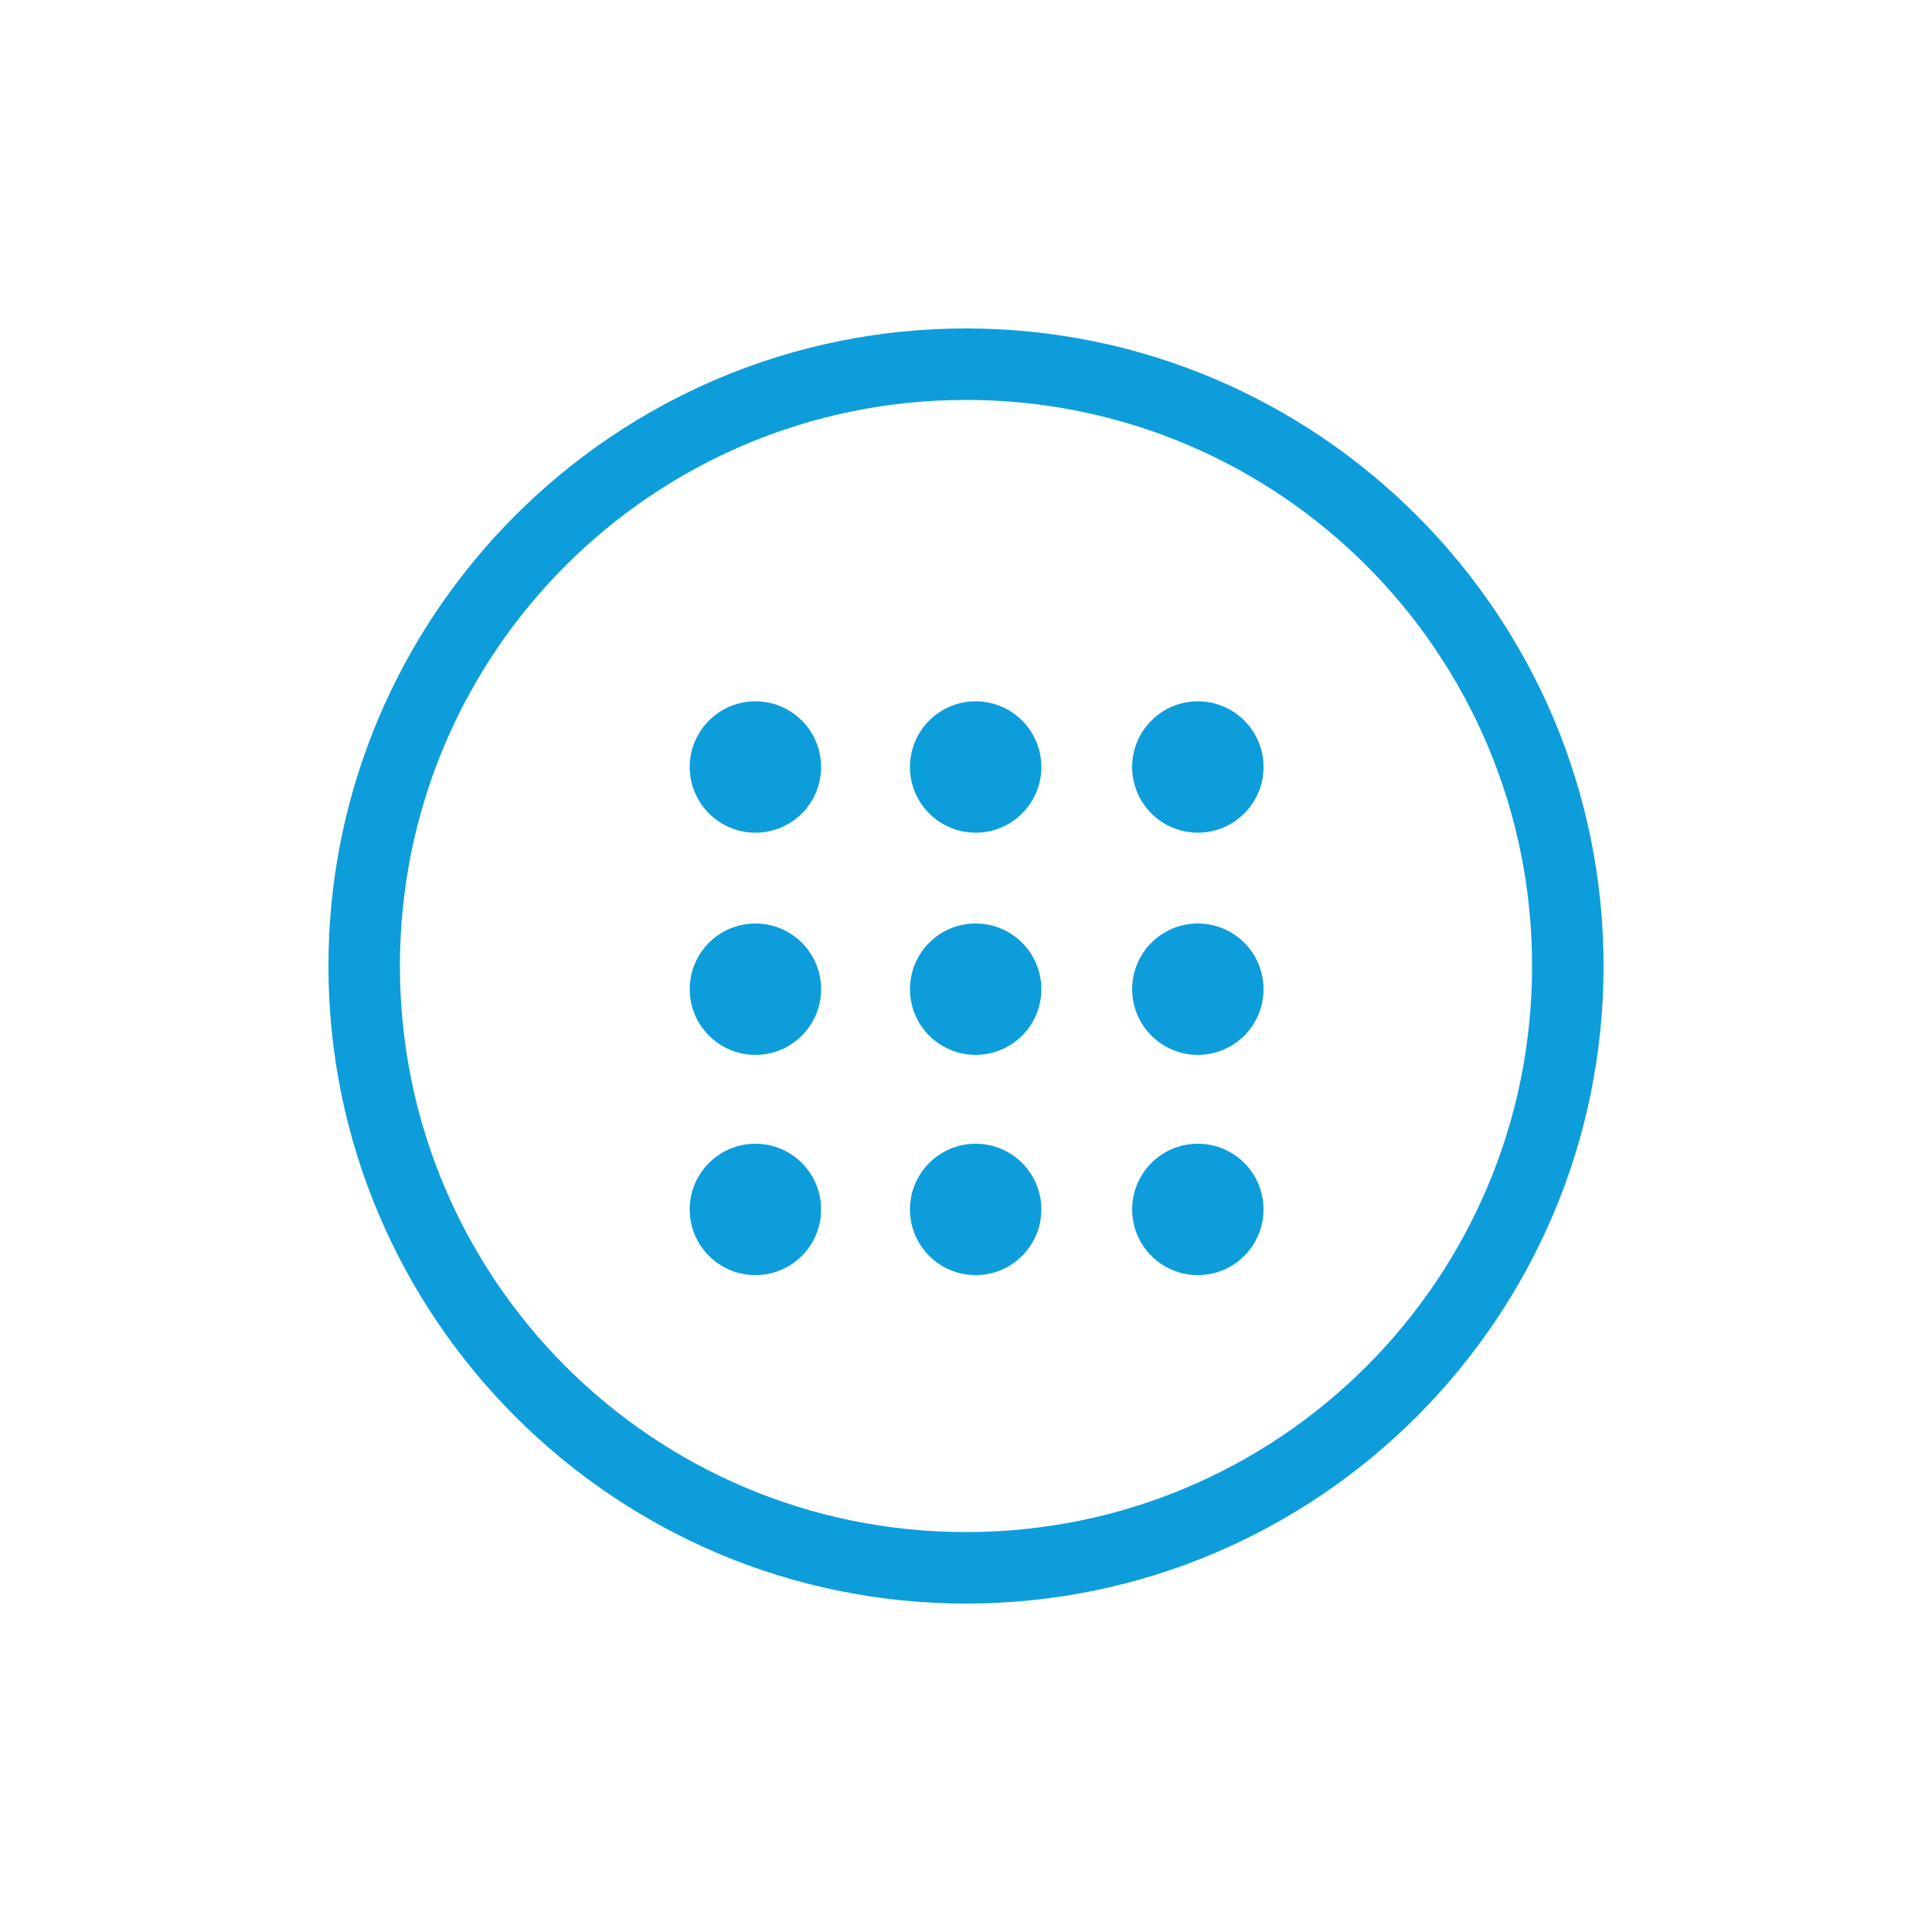
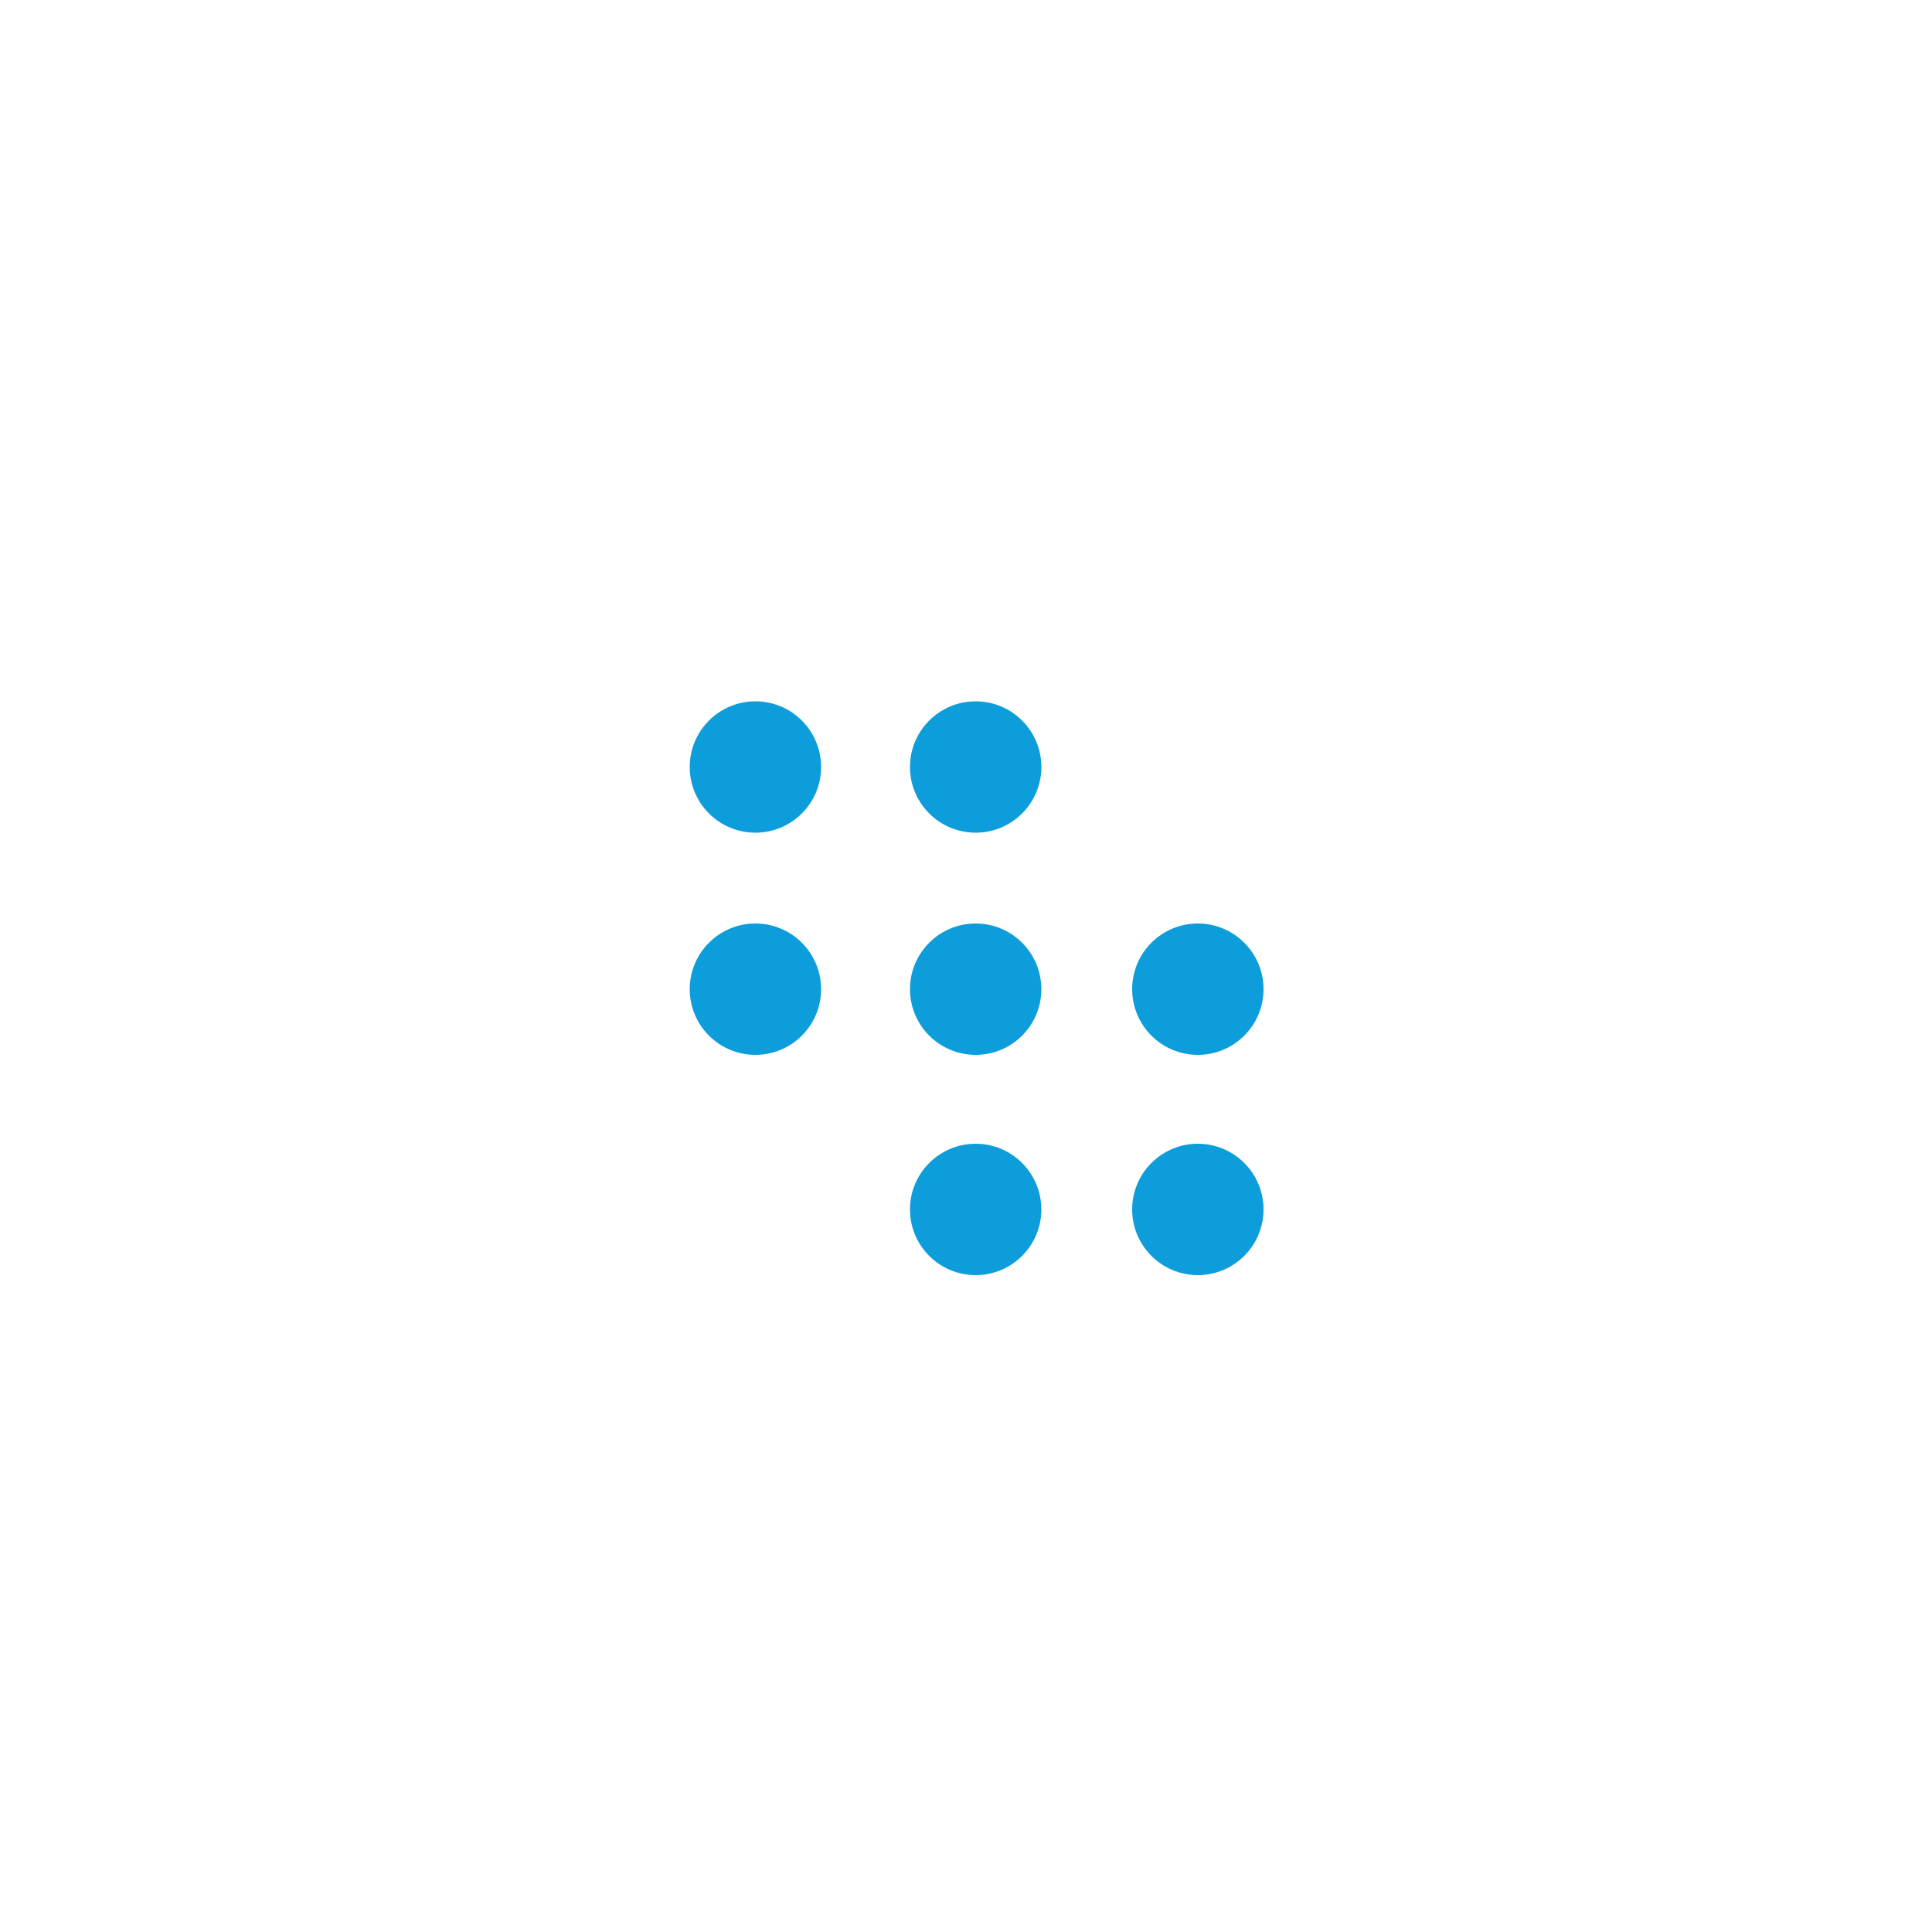
<svg xmlns="http://www.w3.org/2000/svg" version="1.1" id="Capa_1" x="0px" y="0px" viewBox="0 0 100 100" style="enable-background:new 0 0 100 100;" xml:space="preserve">
  <style type="text/css">
	.st0{fill:#0D9DDB;}
</style>
  <title>Sin título-1</title>
-   <path class="st0" d="M83,50c0-18.2-14.8-33-33-33S17,31.8,17,50s14.8,33,33,33S83,68.2,83,50z M20.7,50c0-16.2,13.1-29.3,29.3-29.3  S79.3,33.8,79.3,50c0,16.2-13.1,29.3-29.3,29.3S20.7,66.2,20.7,50L20.7,50z" />
  <circle class="st0" cx="39.1" cy="39.7" r="3.4" />
  <circle class="st0" cx="39.1" cy="51.2" r="3.4" />
-   <circle class="st0" cx="39.1" cy="62.6" r="3.4" />
  <circle class="st0" cx="50.5" cy="39.7" r="3.4" />
  <circle class="st0" cx="50.5" cy="51.2" r="3.4" />
  <circle class="st0" cx="50.5" cy="62.6" r="3.4" />
-   <circle class="st0" cx="62" cy="39.7" r="3.4" />
  <circle class="st0" cx="62" cy="51.2" r="3.4" />
  <circle class="st0" cx="62" cy="62.6" r="3.4" />
</svg>